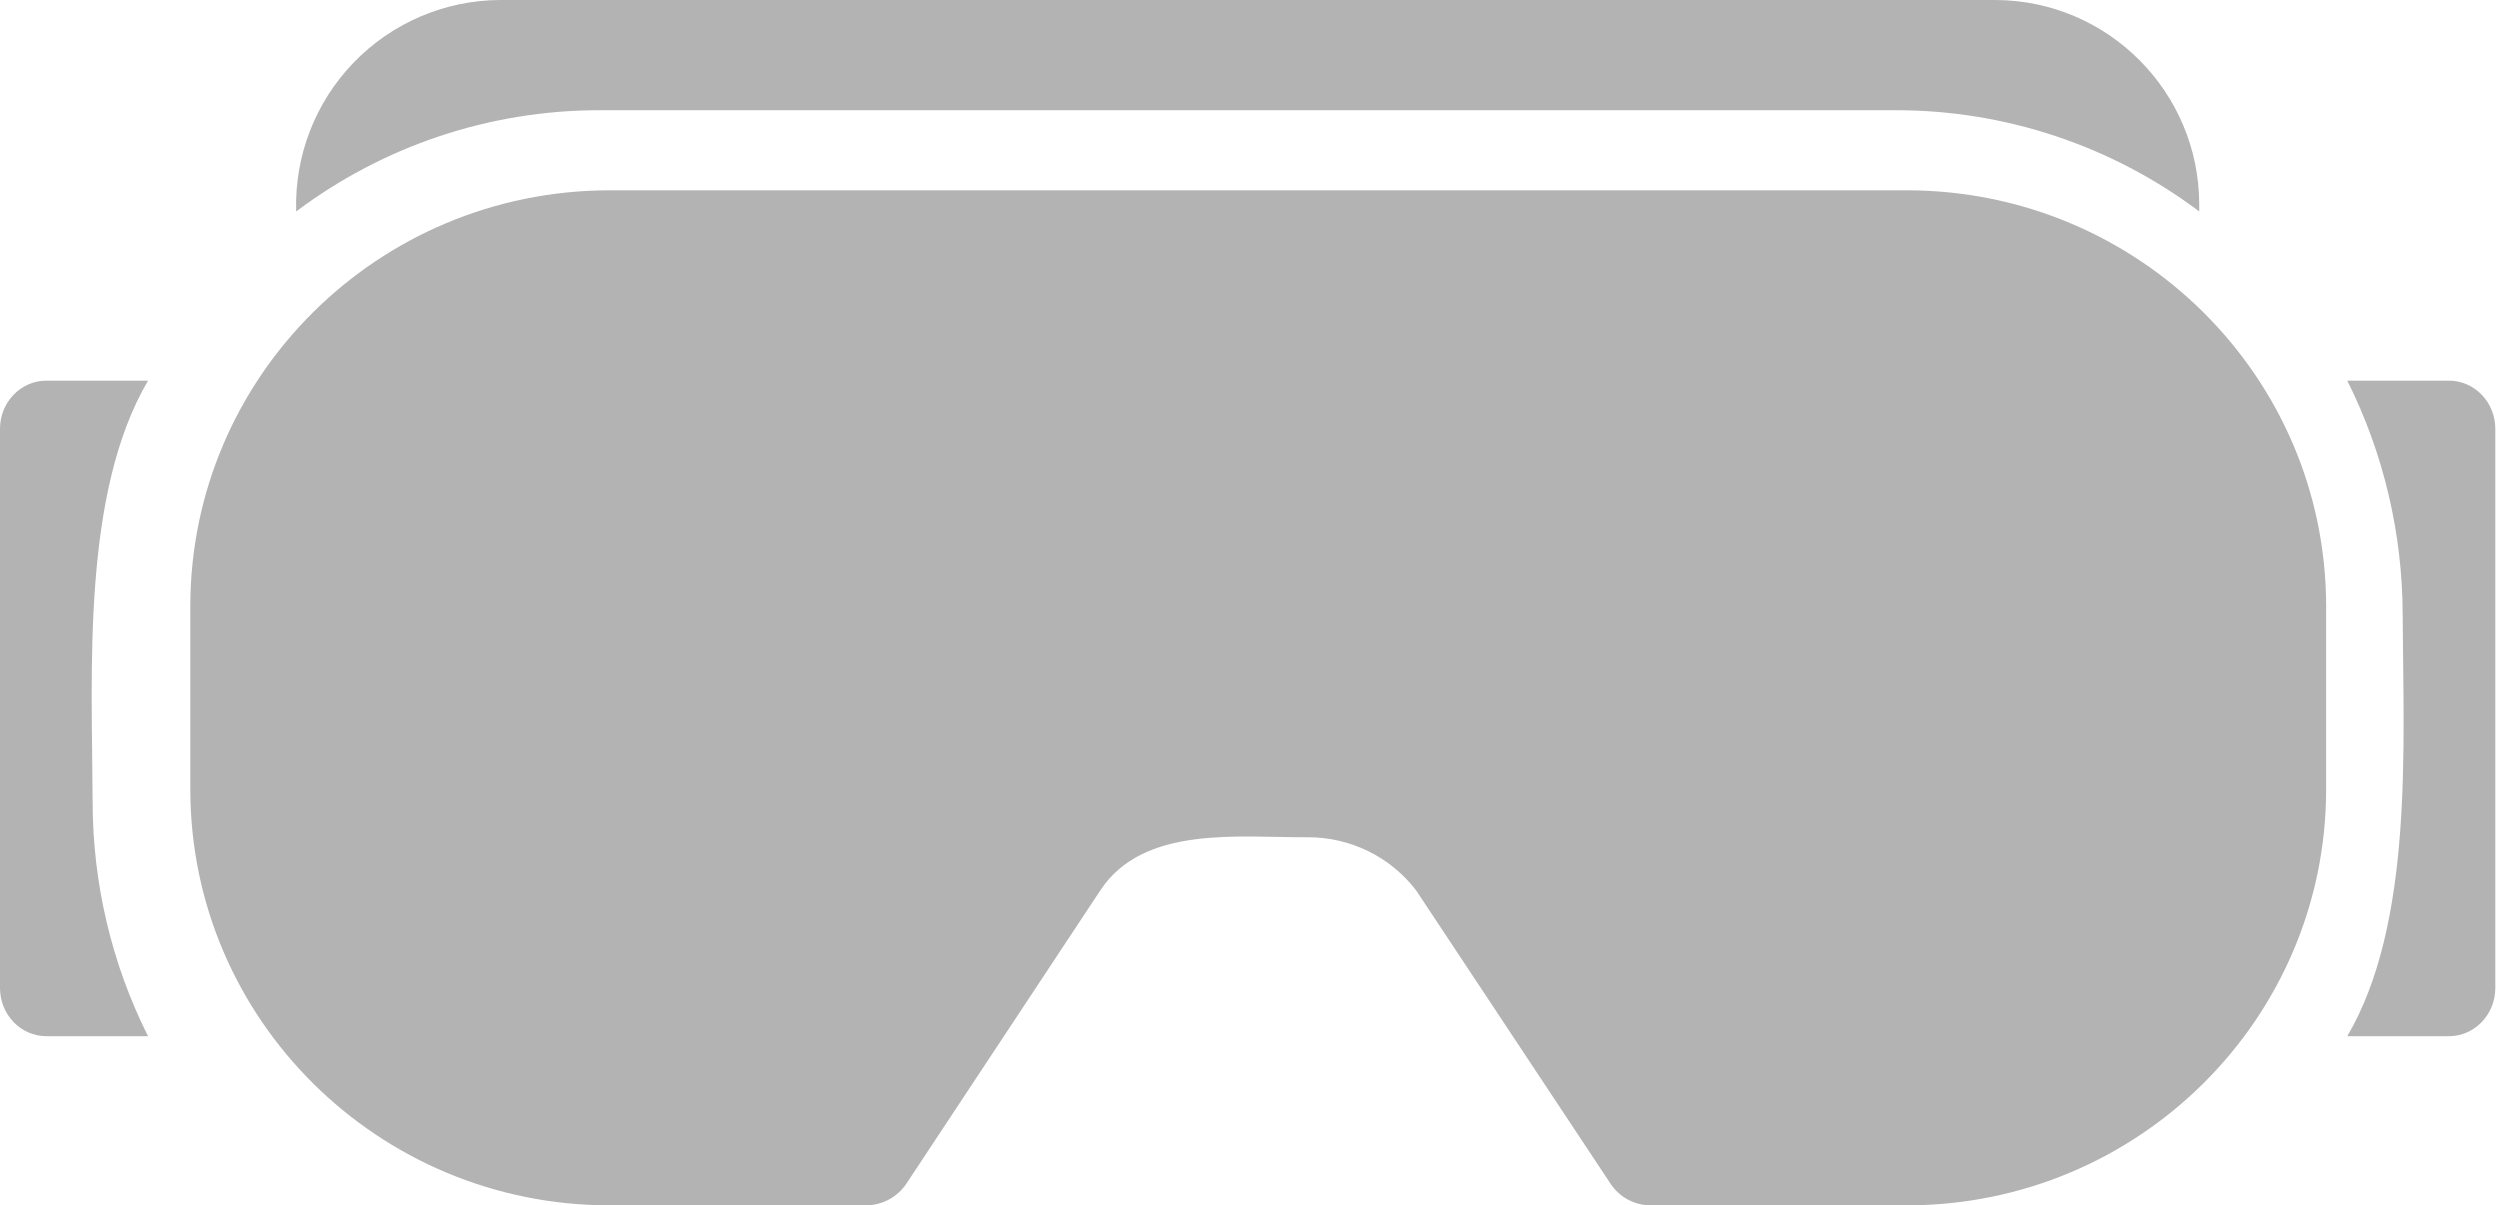
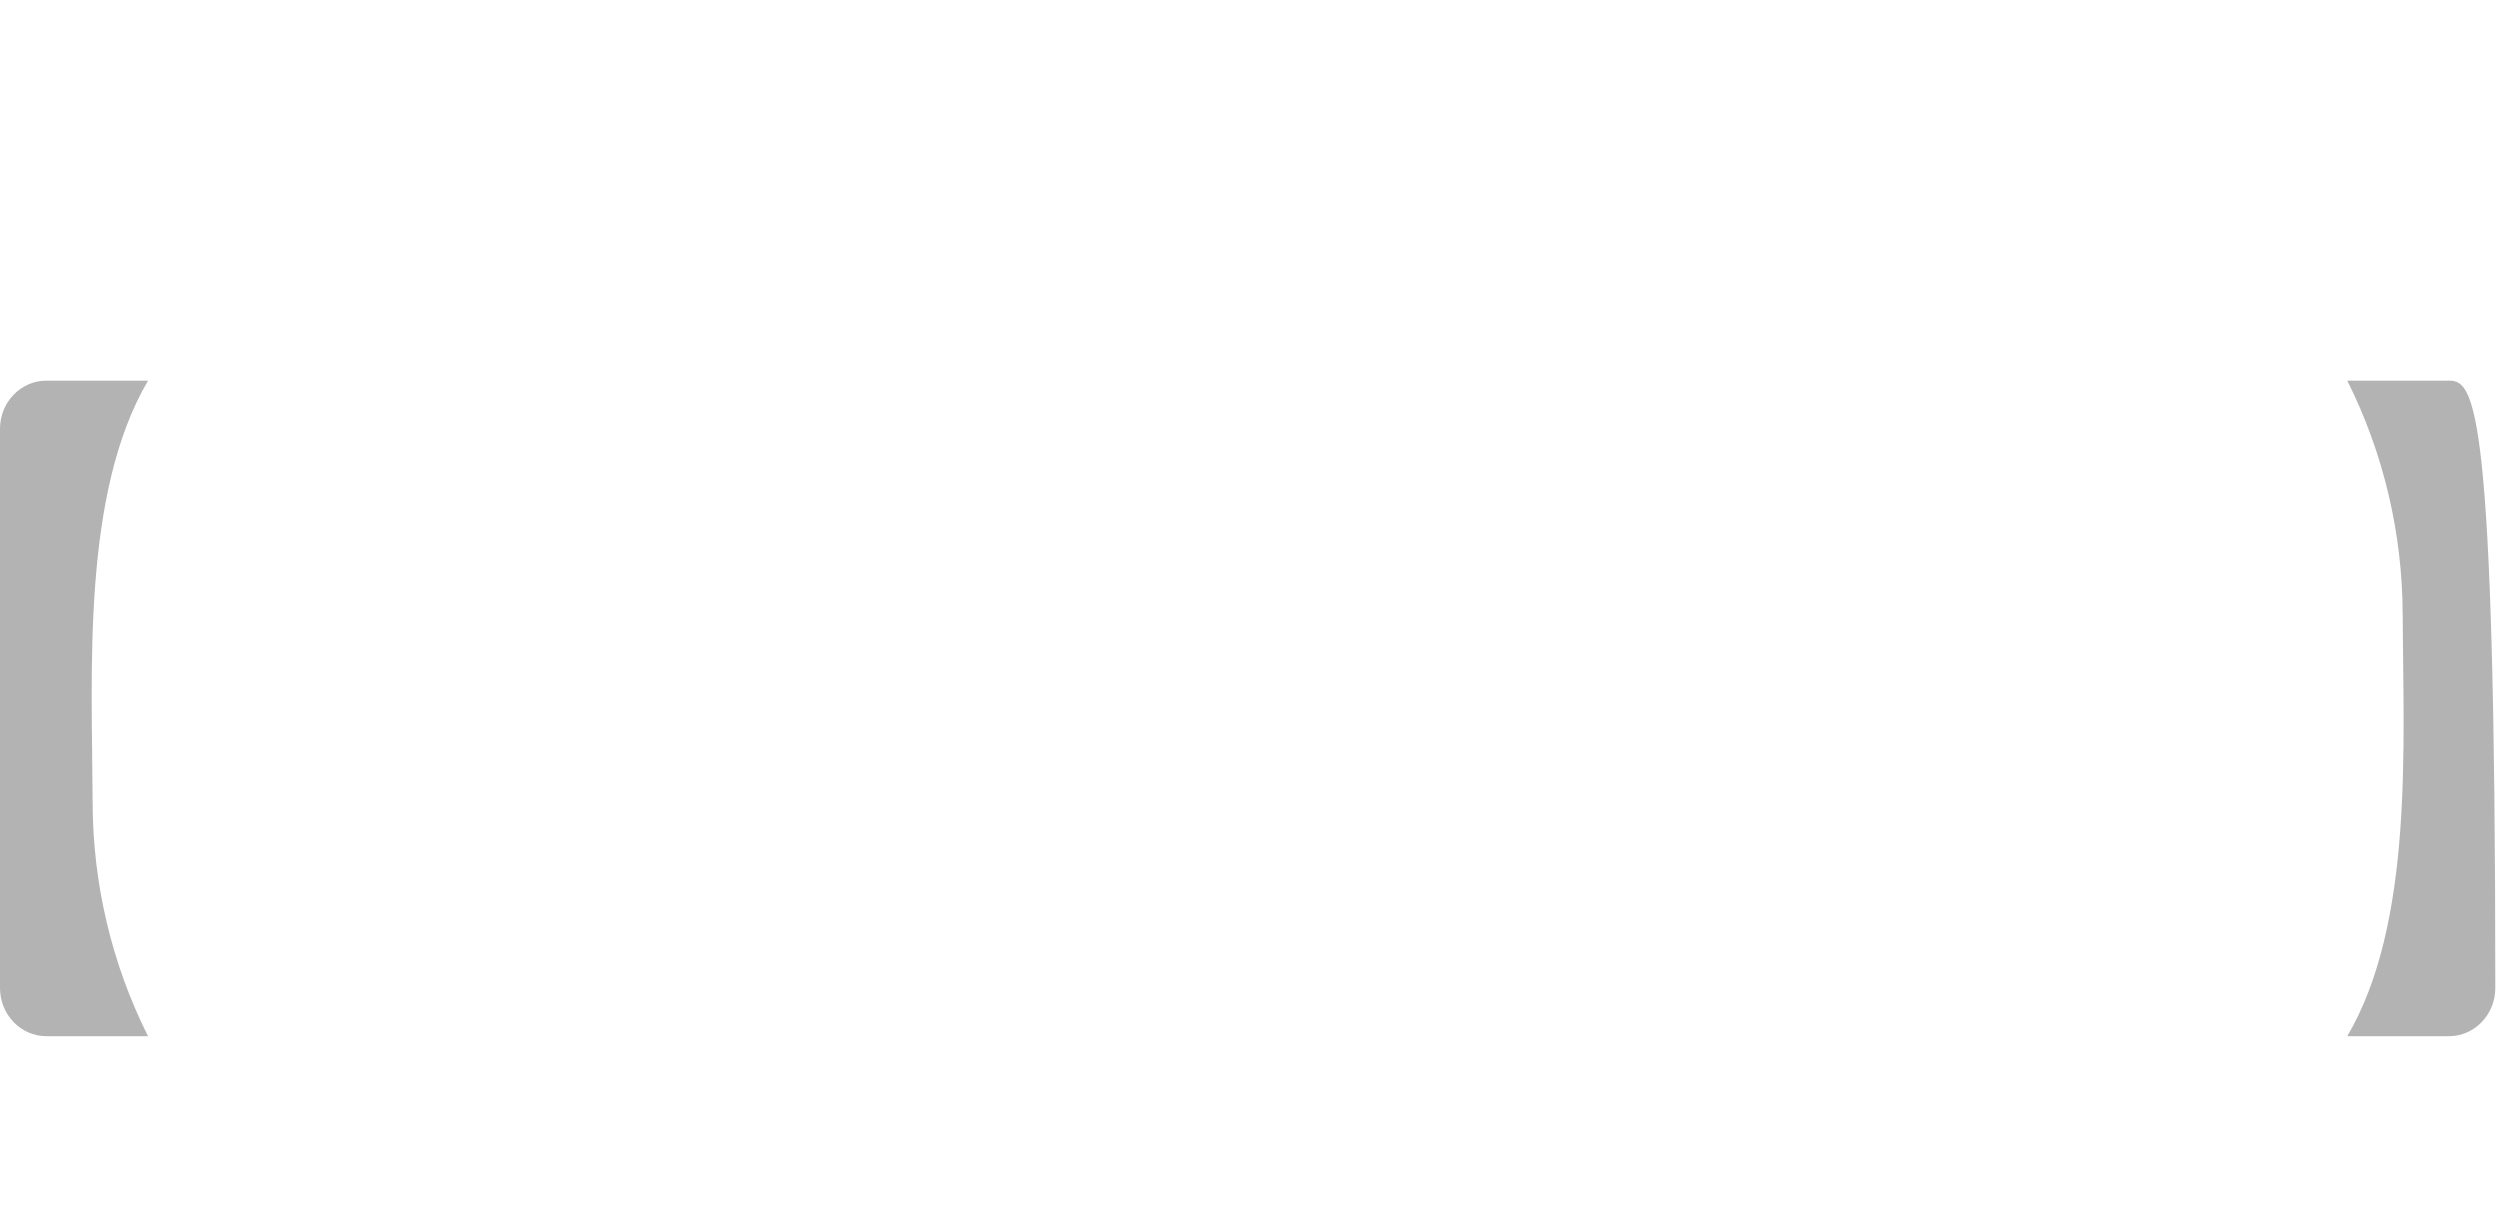
<svg xmlns="http://www.w3.org/2000/svg" width="112" height="54" viewBox="0 0 112 54" fill="none">
  <g opacity="0.3">
    <path d="M2.075 17.053C0.929 17.054 0.001 18.019 0 19.209V44.264C0.001 45.455 0.929 46.42 2.075 46.421H6.632C5.004 43.179 4.152 39.577 4.15 35.919C4.122 30.088 3.658 22.119 6.632 17.053L2.075 17.053Z" fill="black" />
-     <path d="M84.958 4.938C89.852 4.94 94.612 6.532 98.526 9.474V9.173C98.523 4.116 94.436 0.014 89.387 0H22.407C19.93 0.01 17.562 1.022 15.841 2.806C14.12 4.59 13.192 6.994 13.268 9.474C17.181 6.532 21.942 4.94 26.836 4.938H84.958Z" fill="black" />
-     <path d="M85.443 8.526H27.294C16.934 8.54 8.54 16.868 8.526 27.145V35.381C8.54 45.658 16.934 53.987 27.294 54H38.804C39.531 53.992 40.207 53.627 40.608 53.025L49.29 39.896C51.218 36.95 55.548 37.528 58.574 37.509C60.487 37.498 62.293 38.383 63.447 39.896L72.149 53.025C72.542 53.626 73.212 53.992 73.933 54H85.443C95.802 53.987 104.197 45.658 104.211 35.381V27.145C104.197 16.868 95.802 8.54 85.443 8.526V8.526Z" fill="black" />
-     <path d="M109.715 17.053H105.158C106.786 20.302 107.637 23.911 107.64 27.575C107.667 33.401 108.133 41.36 105.158 46.421H109.715C110.86 46.42 111.788 45.455 111.79 44.264V19.209C111.788 18.019 110.86 17.054 109.715 17.053V17.053Z" fill="black" />
+     <path d="M109.715 17.053H105.158C106.786 20.302 107.637 23.911 107.64 27.575C107.667 33.401 108.133 41.36 105.158 46.421H109.715C110.86 46.42 111.788 45.455 111.79 44.264C111.788 18.019 110.86 17.054 109.715 17.053V17.053Z" fill="black" />
  </g>
</svg>